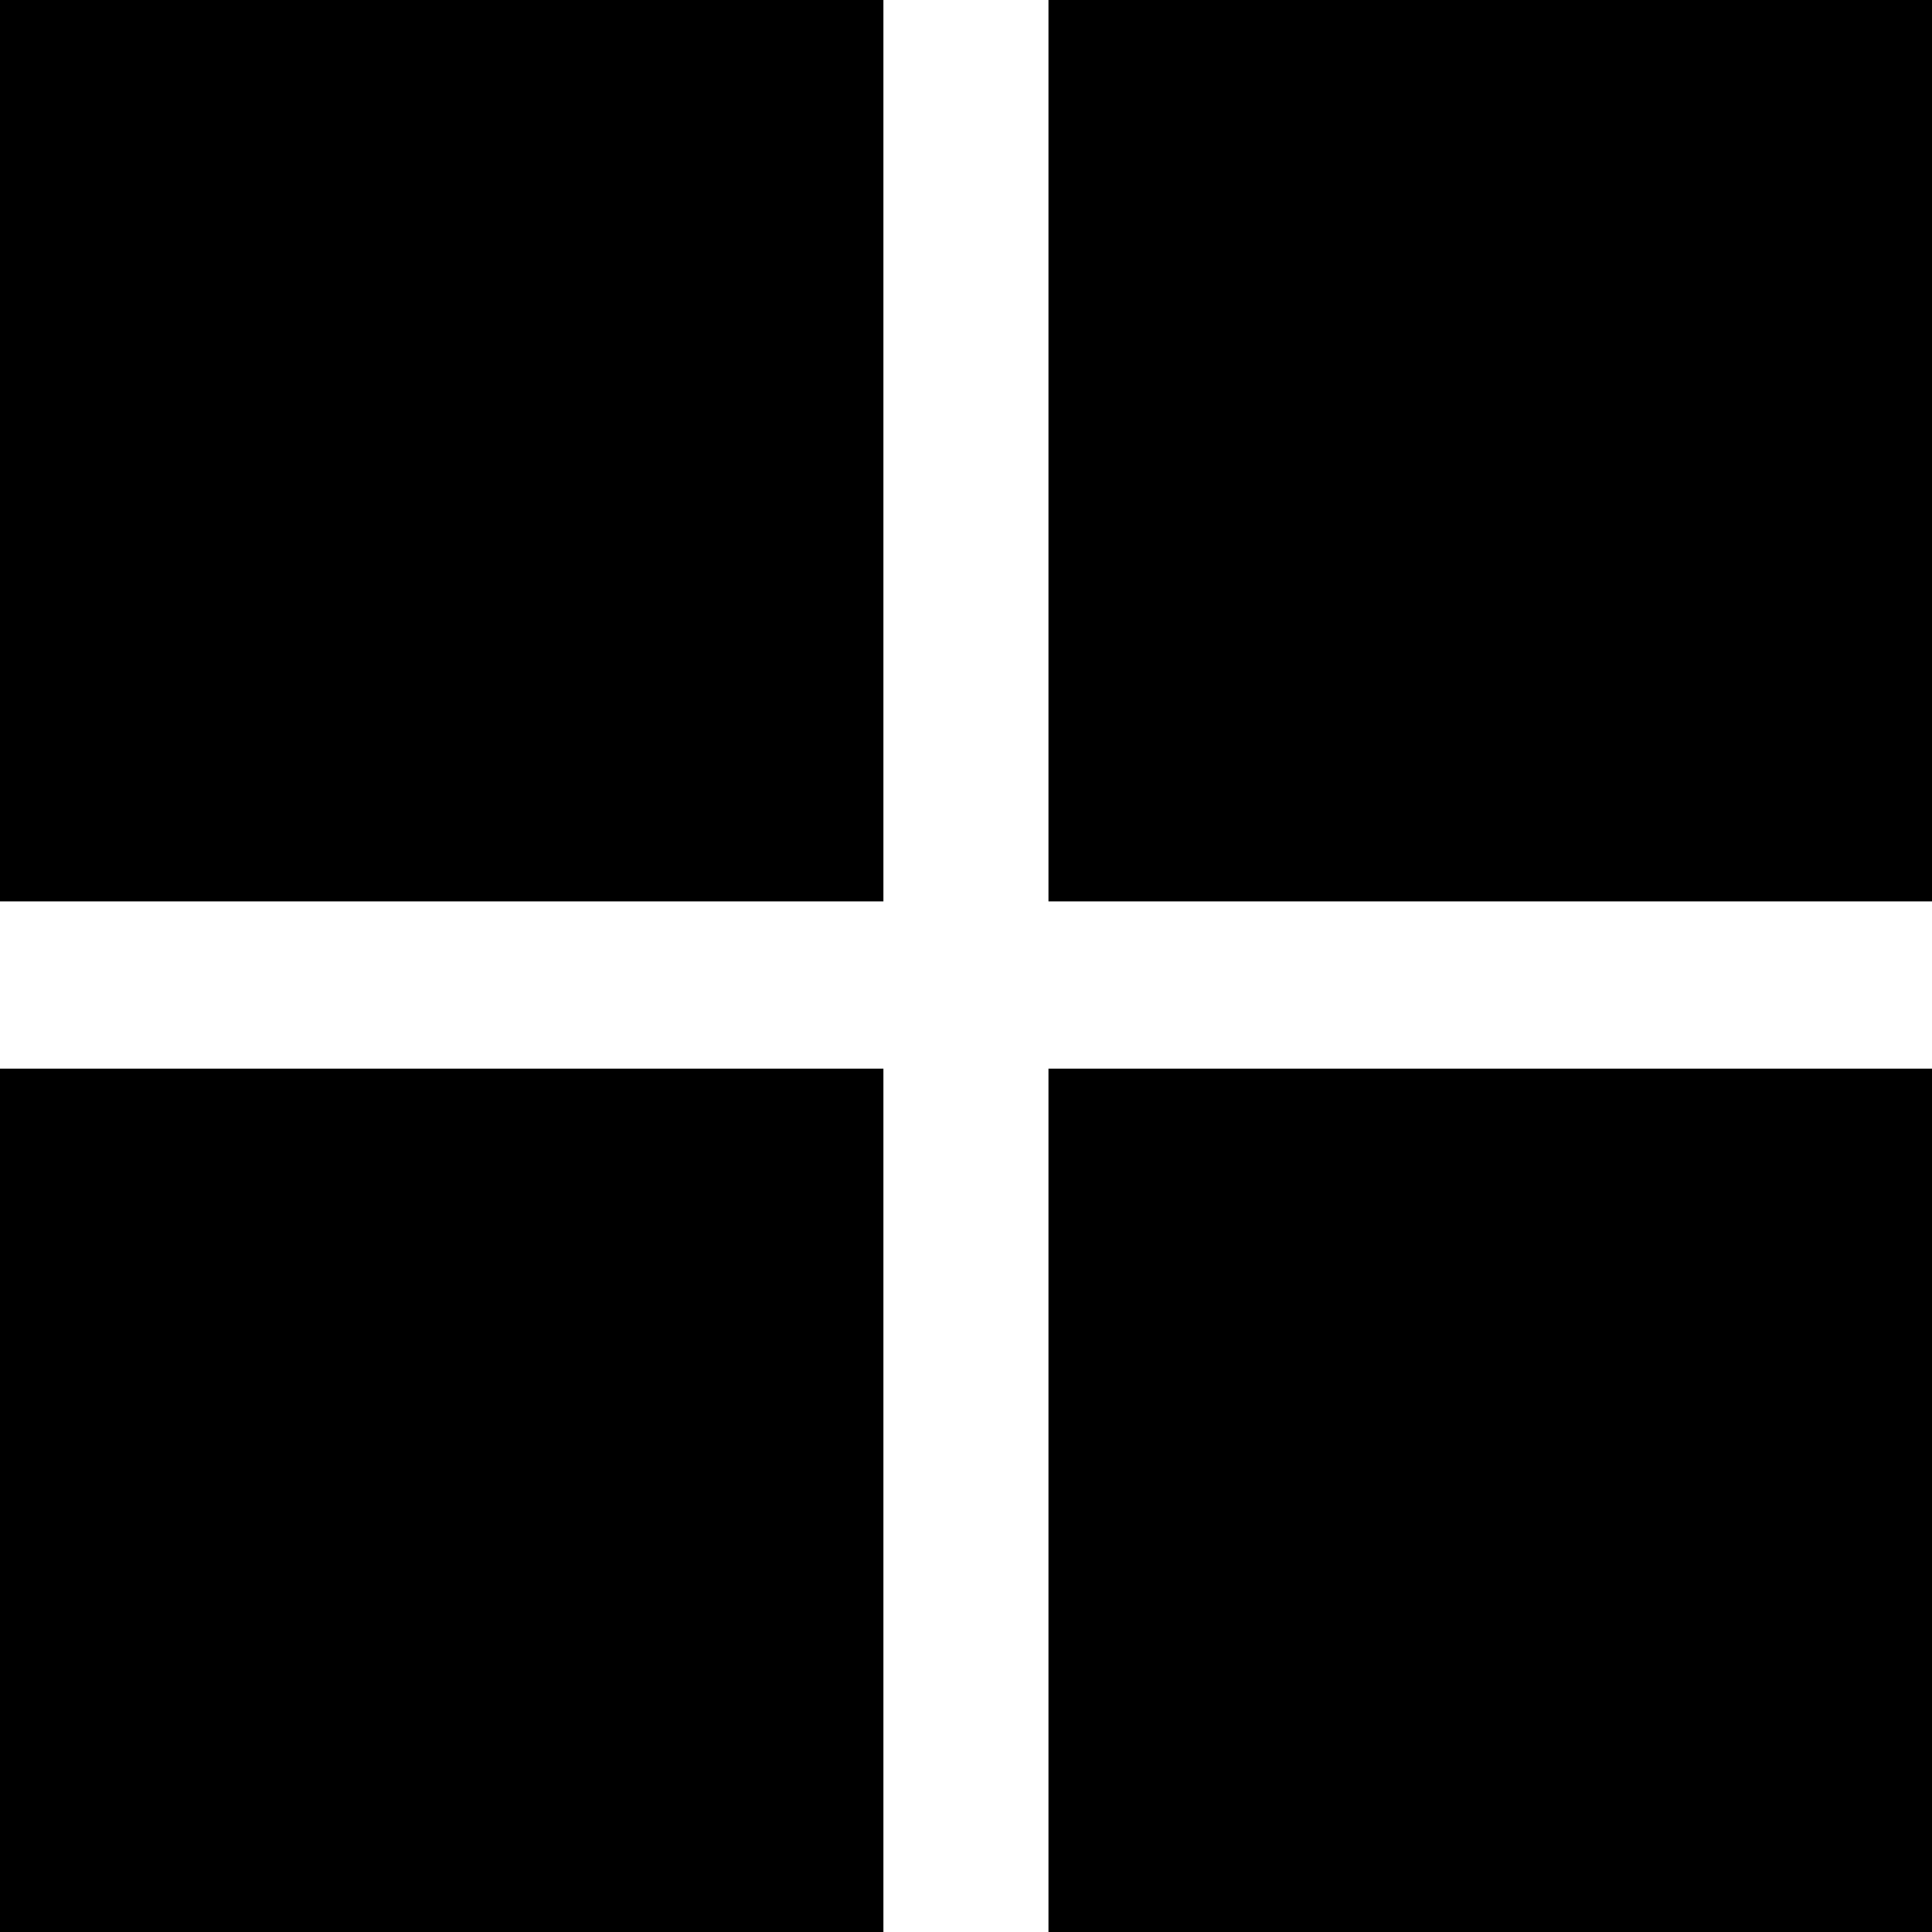
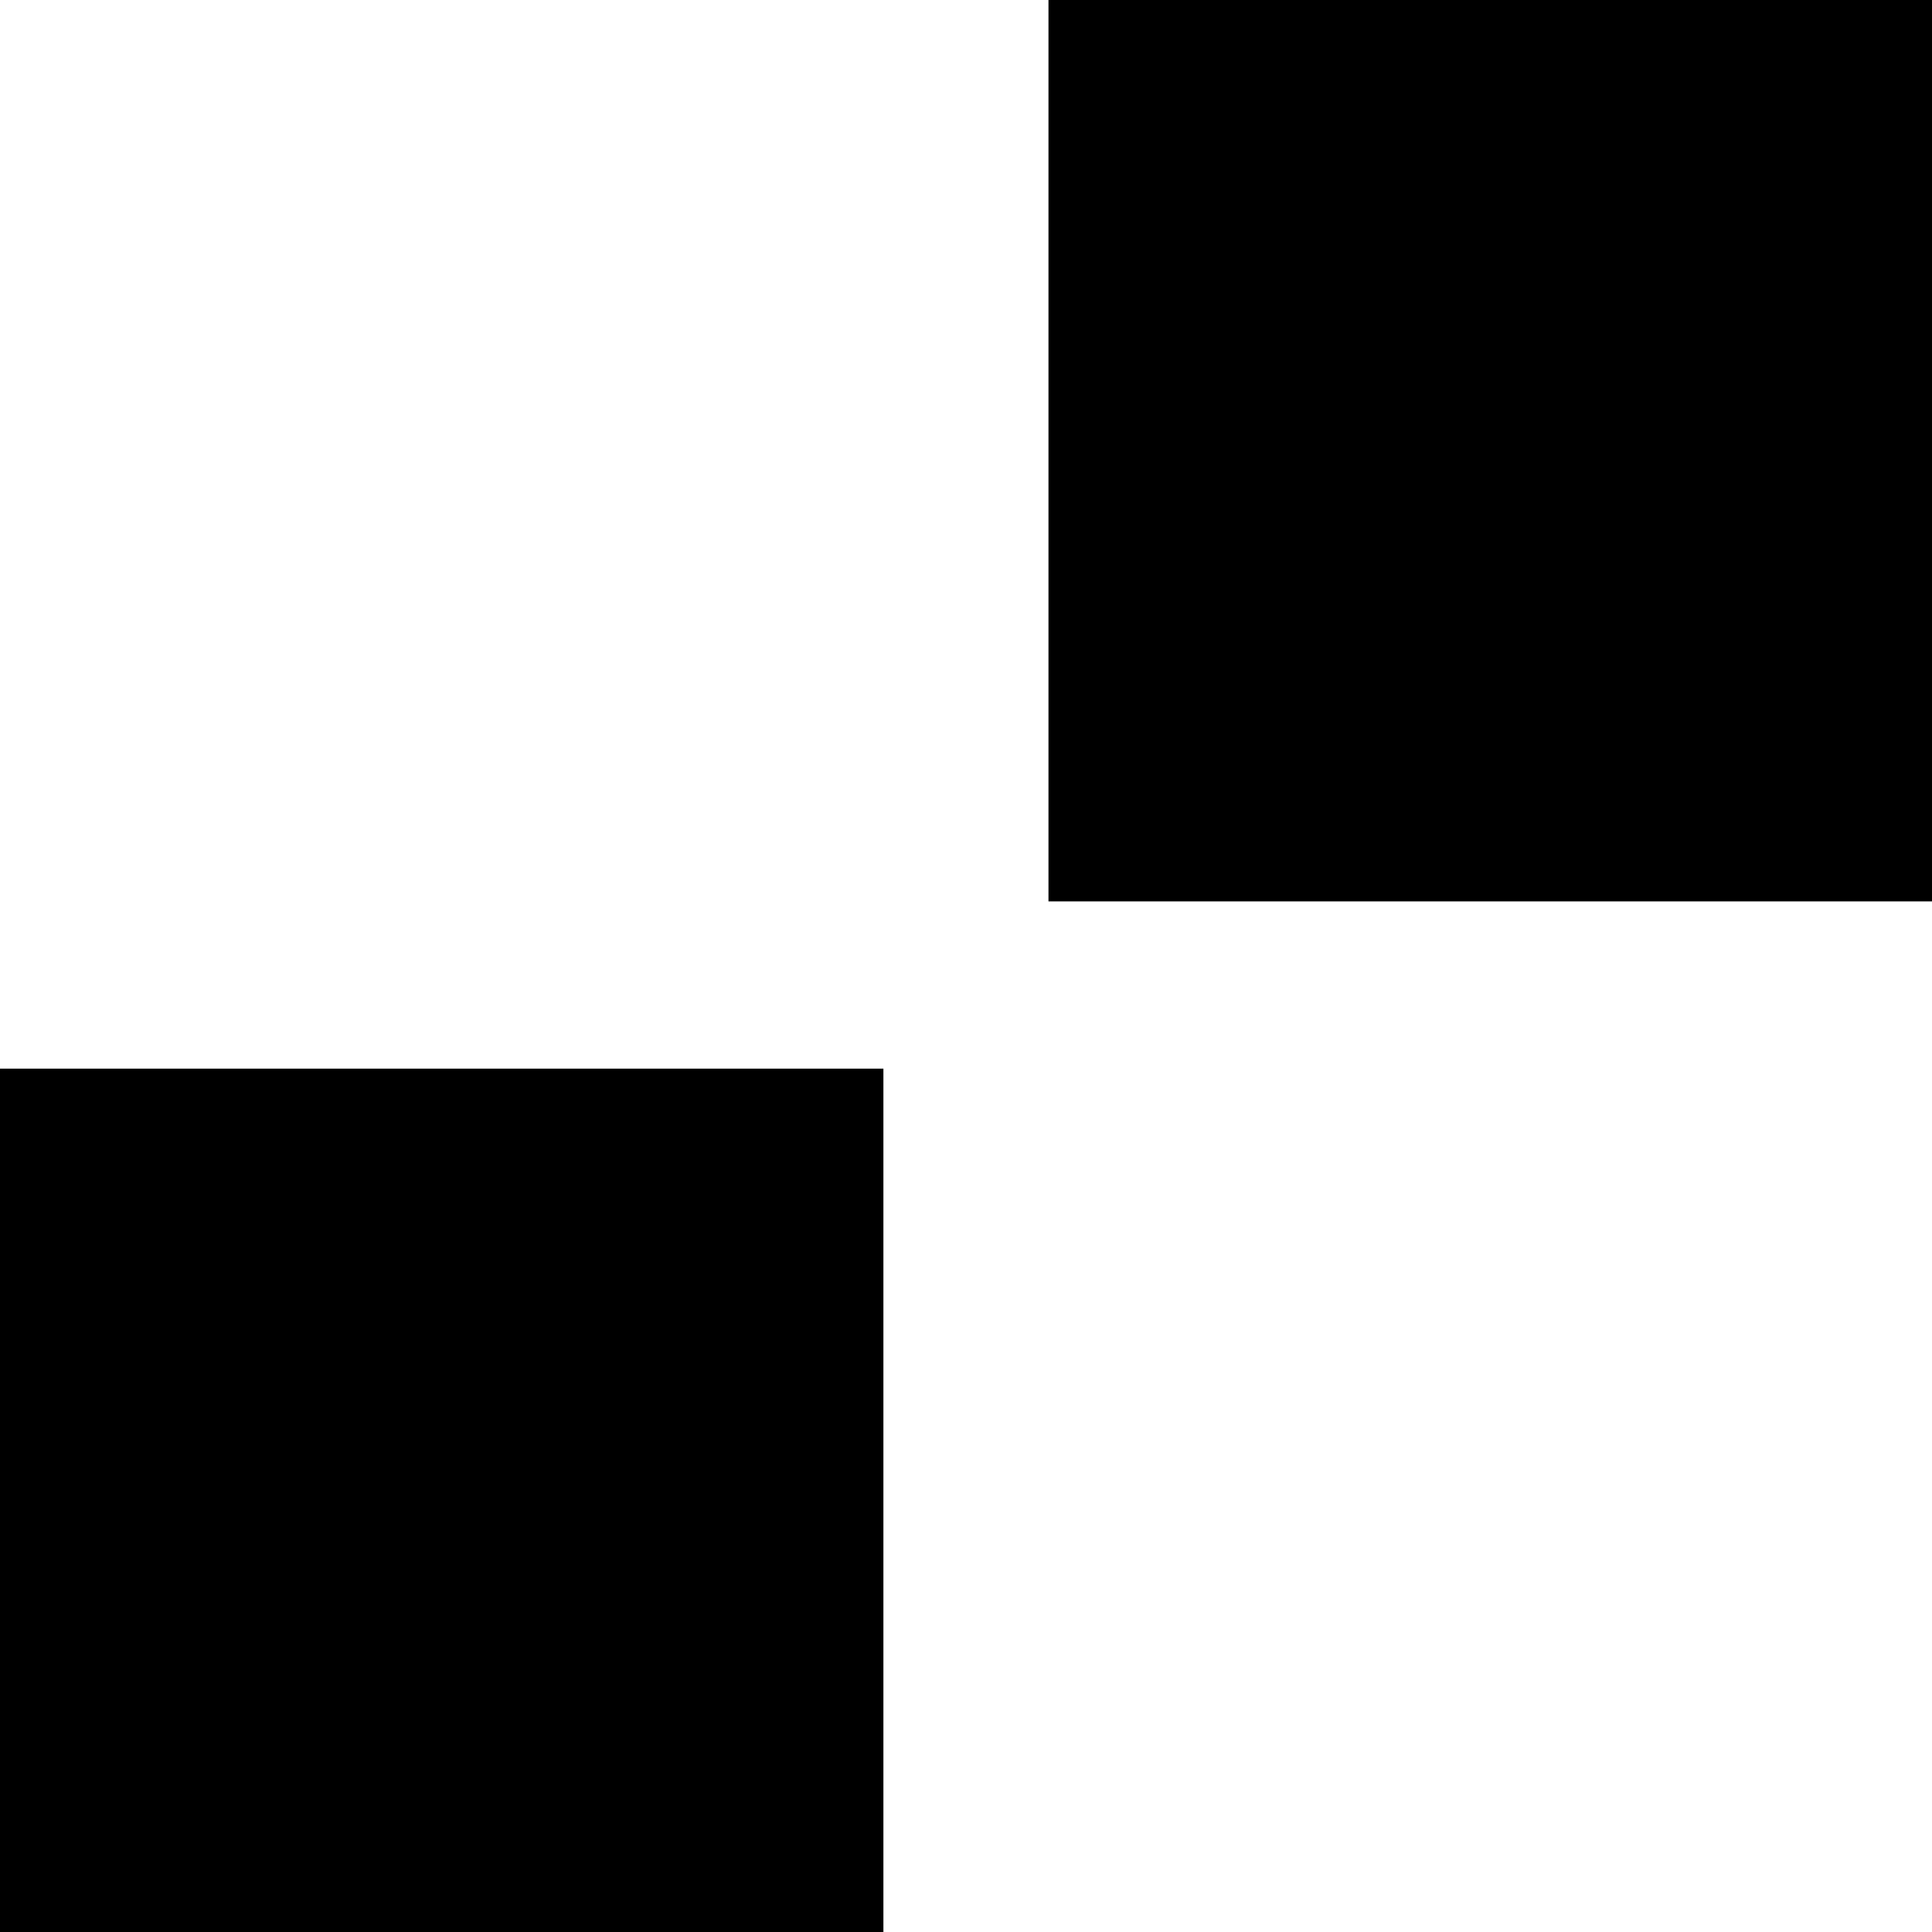
<svg xmlns="http://www.w3.org/2000/svg" width="16" height="16" viewBox="0 0 16 16">
  <g id="ベクトルスマートオブジェクト" transform="translate(-39.428 -308.456)">
    <g id="グループ_1" data-name="グループ 1">
      <rect id="長方形_1" data-name="長方形 1" width="7.317" height="7.465" transform="translate(48.111 308.456)" />
-       <rect id="長方形_2" data-name="長方形 2" width="7.317" height="7.15" transform="translate(48.111 317.306)" />
-       <rect id="長方形_3" data-name="長方形 3" width="7.316" height="7.465" transform="translate(39.428 308.456)" />
      <rect id="長方形_4" data-name="長方形 4" width="7.316" height="7.15" transform="translate(39.428 317.306)" />
    </g>
  </g>
</svg>